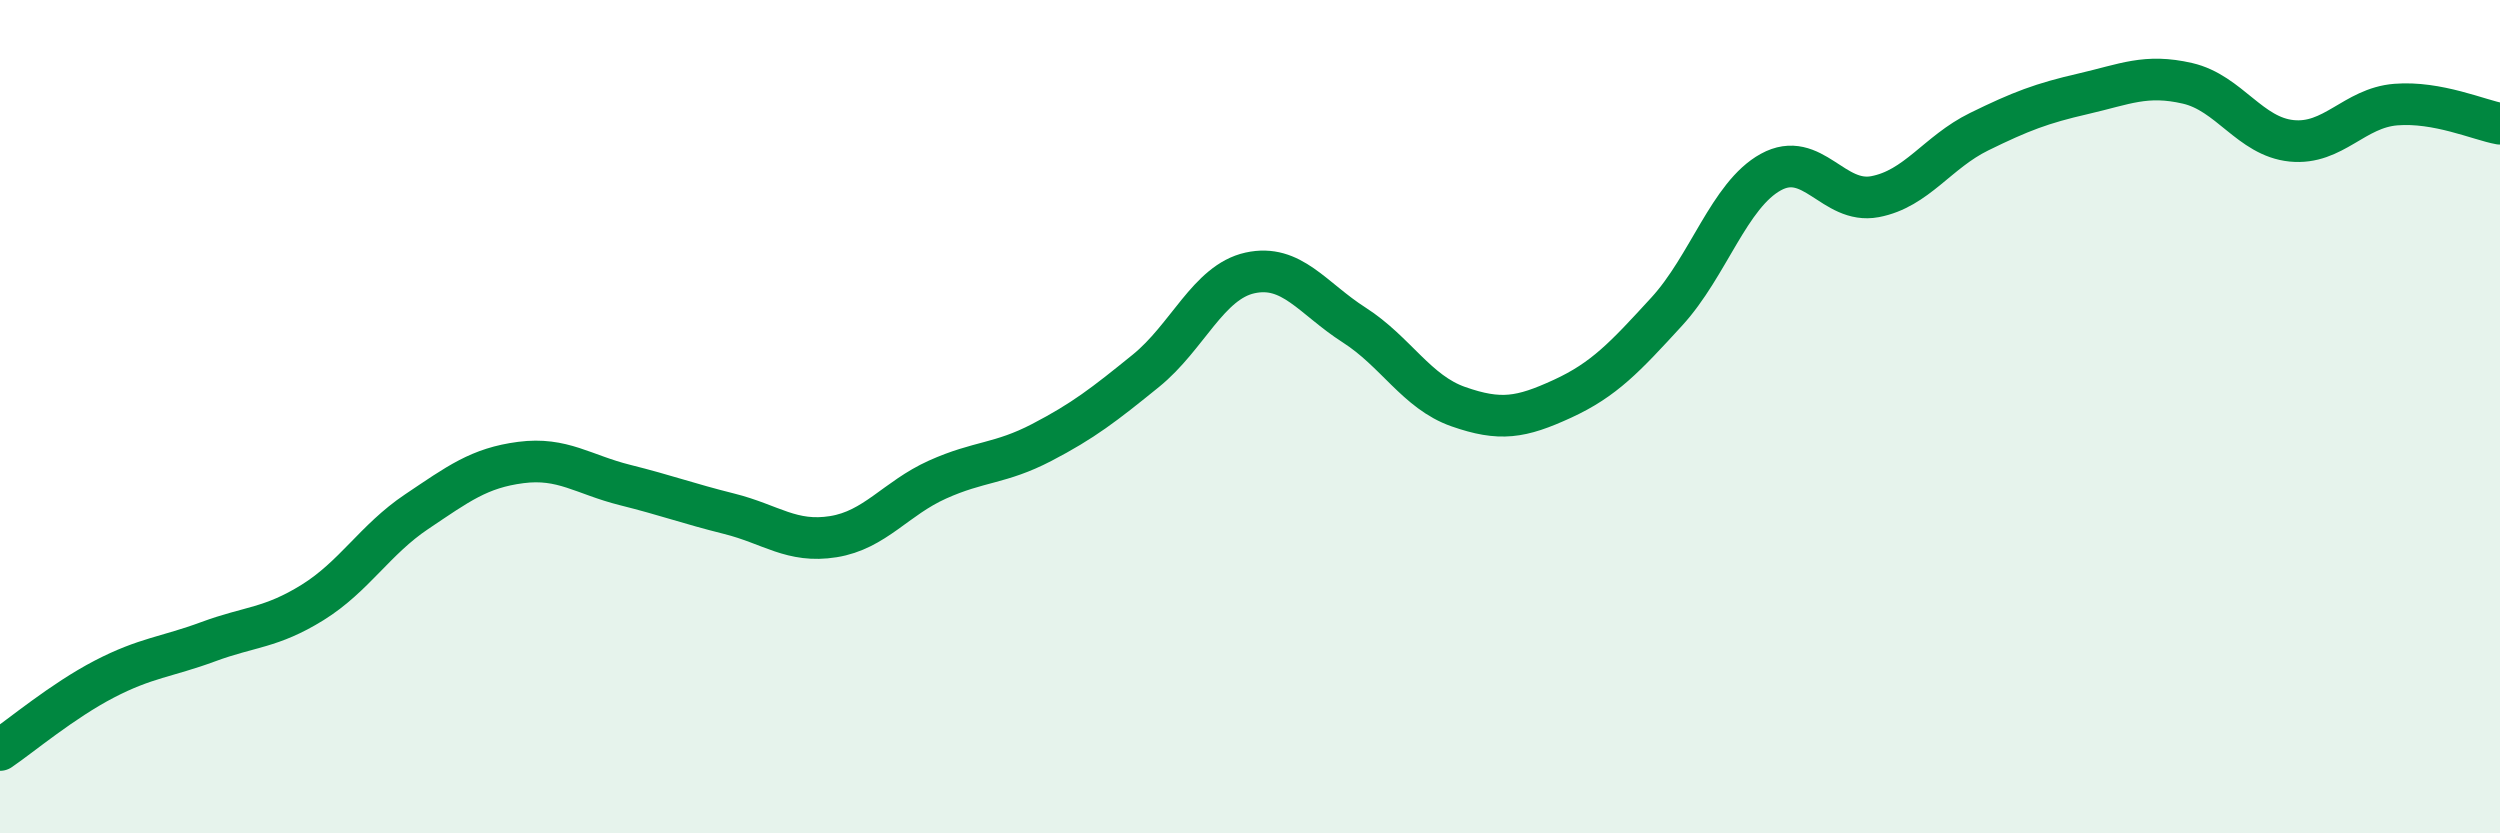
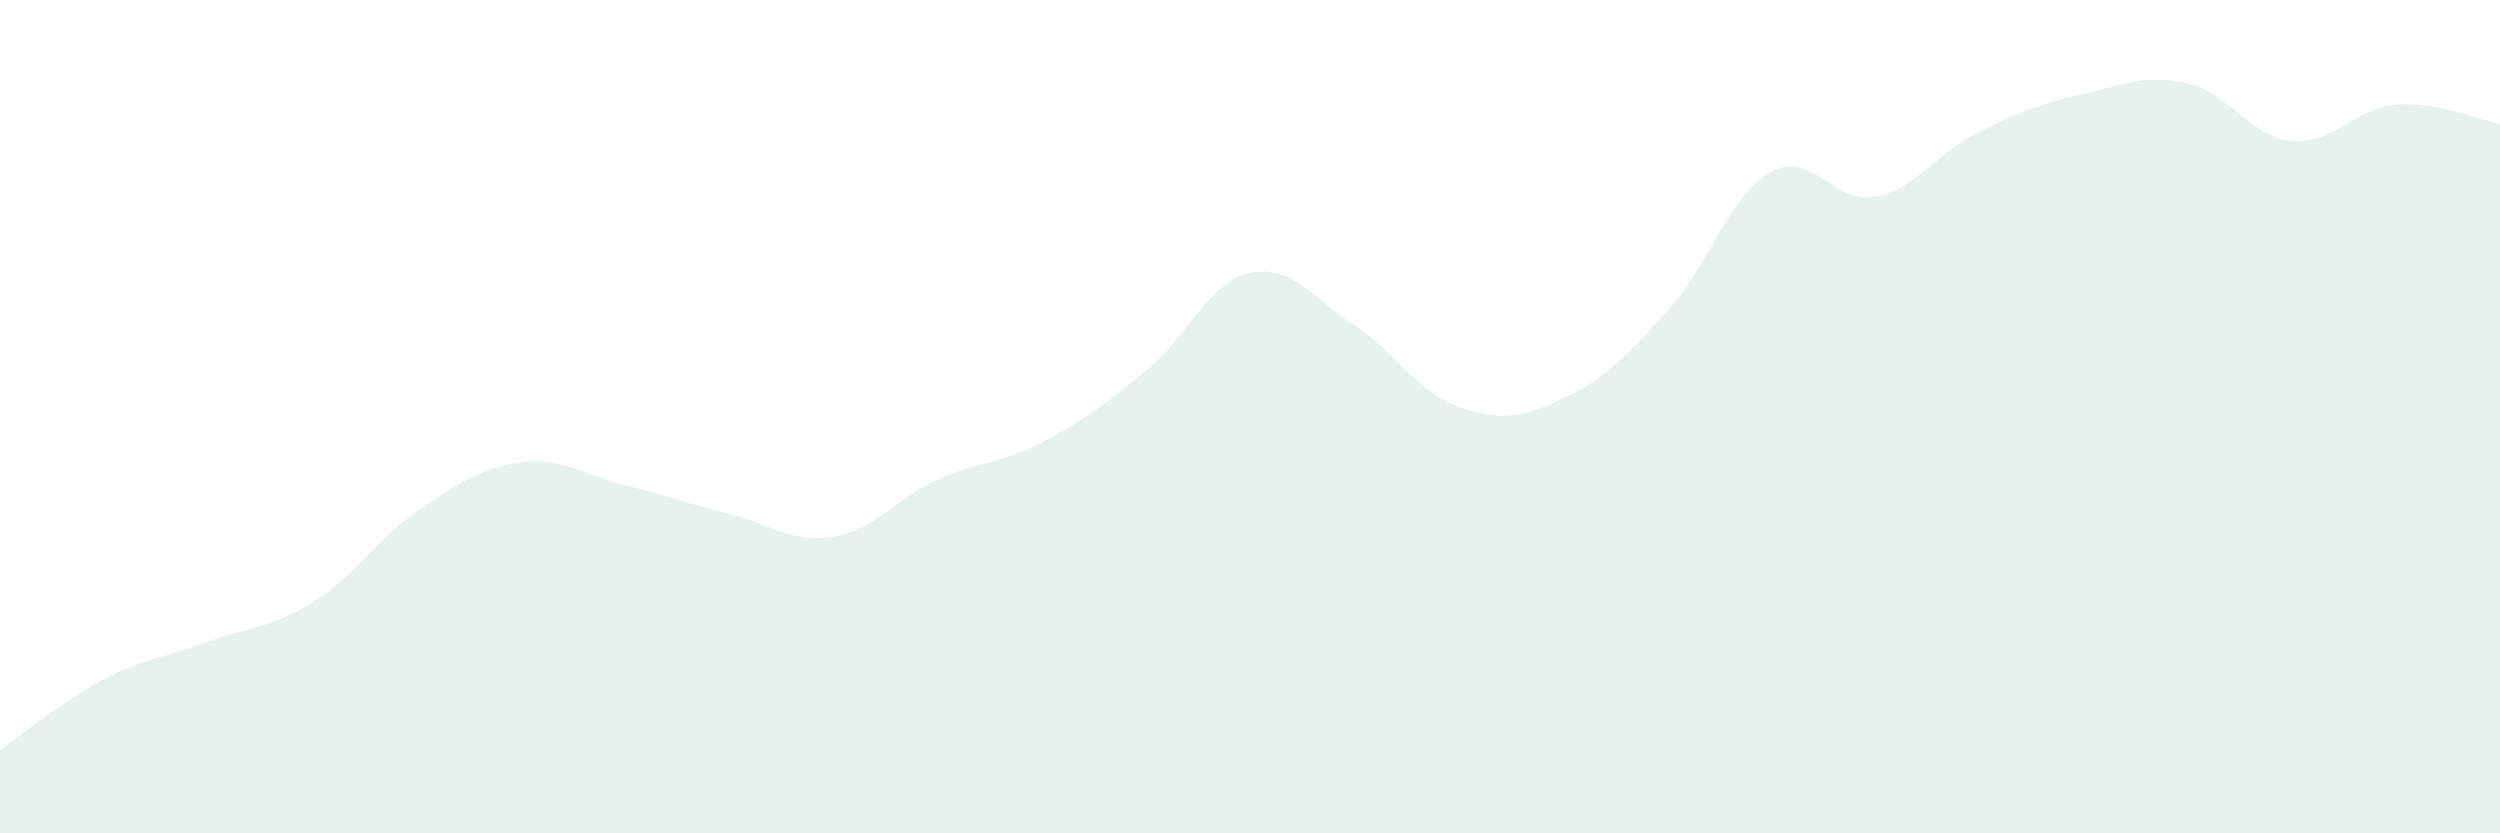
<svg xmlns="http://www.w3.org/2000/svg" width="60" height="20" viewBox="0 0 60 20">
  <path d="M 0,18 C 0.5,17.66 1.5,16.82 2.5,16.3 C 3.5,15.78 4,15.77 5,15.4 C 6,15.03 6.5,15.08 7.5,14.46 C 8.5,13.84 9,12.95 10,12.28 C 11,11.61 11.5,11.23 12.5,11.1 C 13.5,10.97 14,11.39 15,11.64 C 16,11.89 16.5,12.08 17.5,12.33 C 18.5,12.58 19,13.04 20,12.88 C 21,12.72 21.5,11.96 22.5,11.51 C 23.5,11.06 24,11.14 25,10.62 C 26,10.1 26.5,9.71 27.5,8.9 C 28.5,8.09 29,6.77 30,6.55 C 31,6.33 31.5,7.16 32.5,7.8 C 33.5,8.44 34,9.41 35,9.76 C 36,10.11 36.5,10.03 37.5,9.57 C 38.5,9.11 39,8.57 40,7.48 C 41,6.39 41.5,4.68 42.5,4.13 C 43.5,3.58 44,4.91 45,4.72 C 46,4.53 46.5,3.65 47.5,3.16 C 48.5,2.67 49,2.48 50,2.25 C 51,2.02 51.5,1.77 52.5,2 C 53.5,2.23 54,3.28 55,3.38 C 56,3.48 56.5,2.59 57.5,2.51 C 58.5,2.43 59.5,2.88 60,2.97L60 20L0 20Z" fill="#008740" opacity="0.1" stroke-linecap="round" stroke-linejoin="round" />
-   <path d="M 0,18 C 0.5,17.66 1.5,16.82 2.5,16.3 C 3.5,15.78 4,15.77 5,15.4 C 6,15.03 6.5,15.08 7.5,14.46 C 8.5,13.84 9,12.95 10,12.28 C 11,11.61 11.5,11.23 12.5,11.1 C 13.5,10.97 14,11.39 15,11.64 C 16,11.89 16.5,12.08 17.5,12.33 C 18.5,12.58 19,13.04 20,12.88 C 21,12.72 21.5,11.96 22.5,11.51 C 23.5,11.06 24,11.14 25,10.62 C 26,10.1 26.5,9.71 27.5,8.9 C 28.5,8.09 29,6.77 30,6.55 C 31,6.33 31.5,7.16 32.5,7.8 C 33.5,8.44 34,9.41 35,9.76 C 36,10.11 36.5,10.03 37.5,9.57 C 38.5,9.11 39,8.57 40,7.48 C 41,6.39 41.5,4.68 42.5,4.13 C 43.5,3.58 44,4.91 45,4.72 C 46,4.53 46.5,3.65 47.5,3.16 C 48.5,2.67 49,2.48 50,2.25 C 51,2.02 51.5,1.77 52.5,2 C 53.5,2.23 54,3.28 55,3.38 C 56,3.48 56.5,2.59 57.5,2.51 C 58.5,2.43 59.5,2.88 60,2.97" stroke="#008740" stroke-width="1" fill="none" stroke-linecap="round" stroke-linejoin="round" />
</svg>